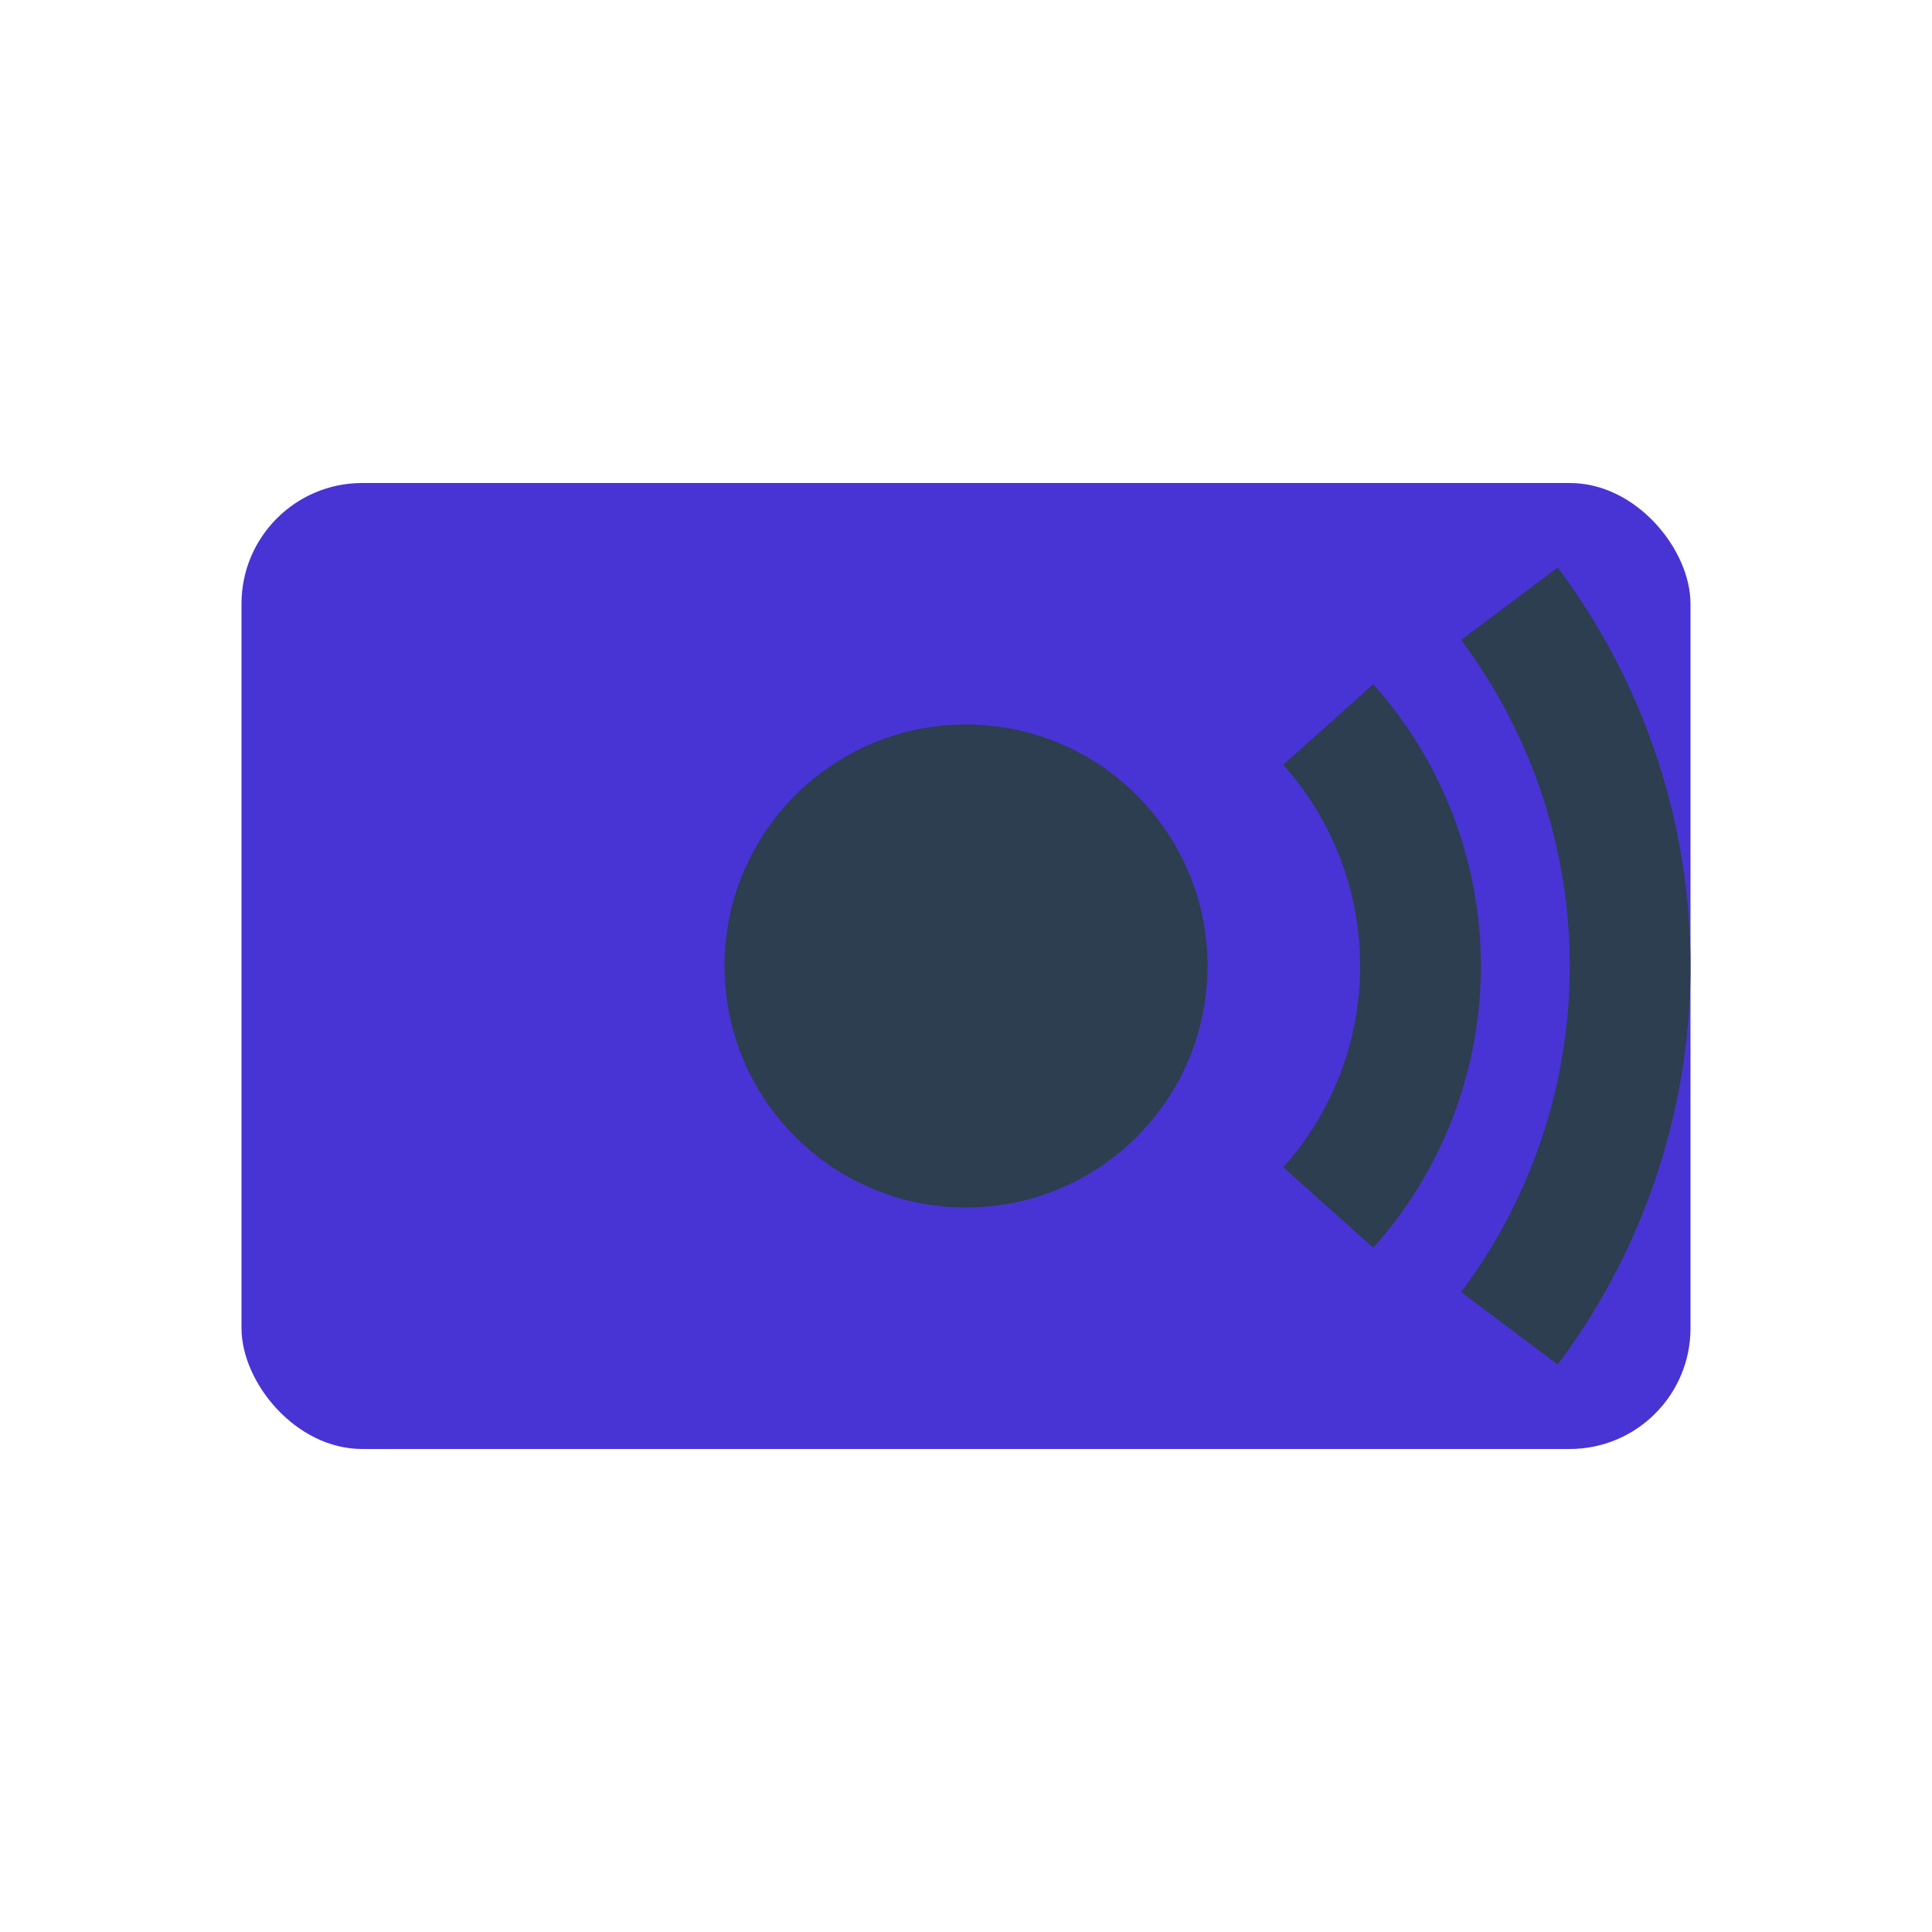
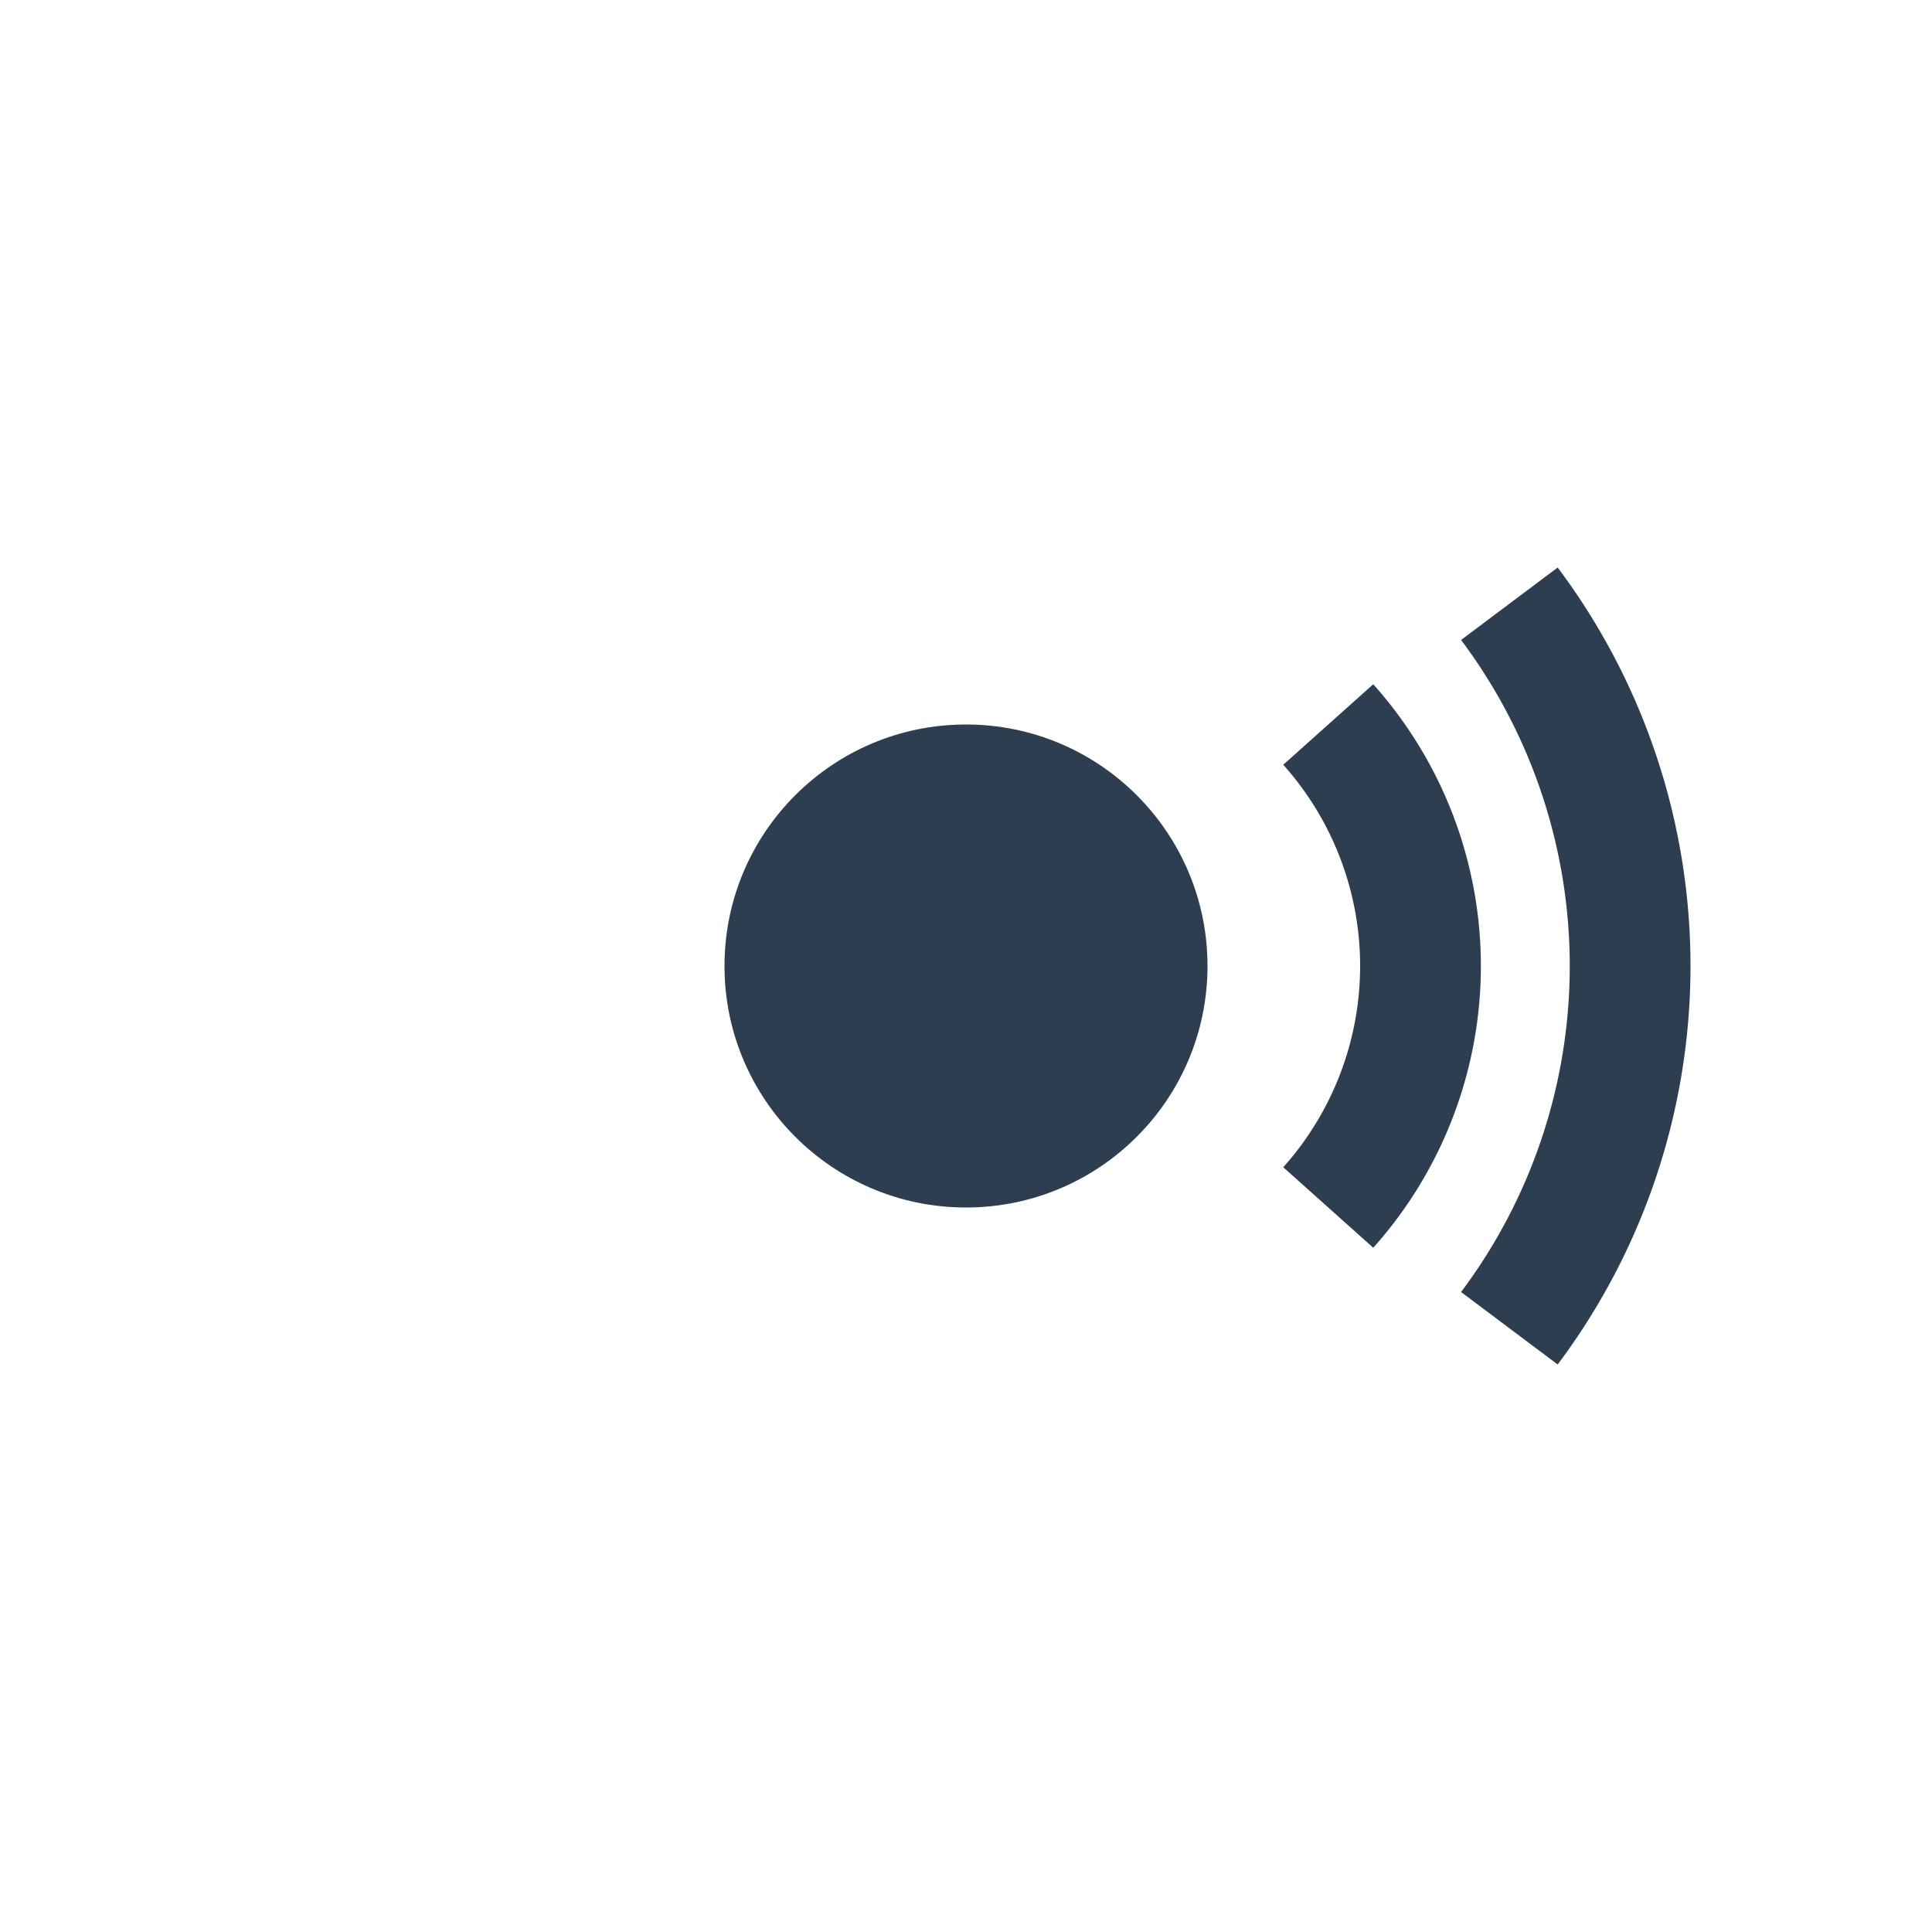
<svg xmlns="http://www.w3.org/2000/svg" width="32" height="32" viewBox="0 0 32 32" fill="none">
-   <rect x="4" y="8" width="24" height="16" rx="2" fill="#4834d4" />
  <circle cx="16" cy="16" r="4" fill="#2c3e50" />
  <path d="M22 12a6 6 0 0 1 0 8" stroke="#2c3e50" stroke-width="2" />
  <path d="M25 10a10 10 0 0 1 0 12" stroke="#2c3e50" stroke-width="2" />
</svg>